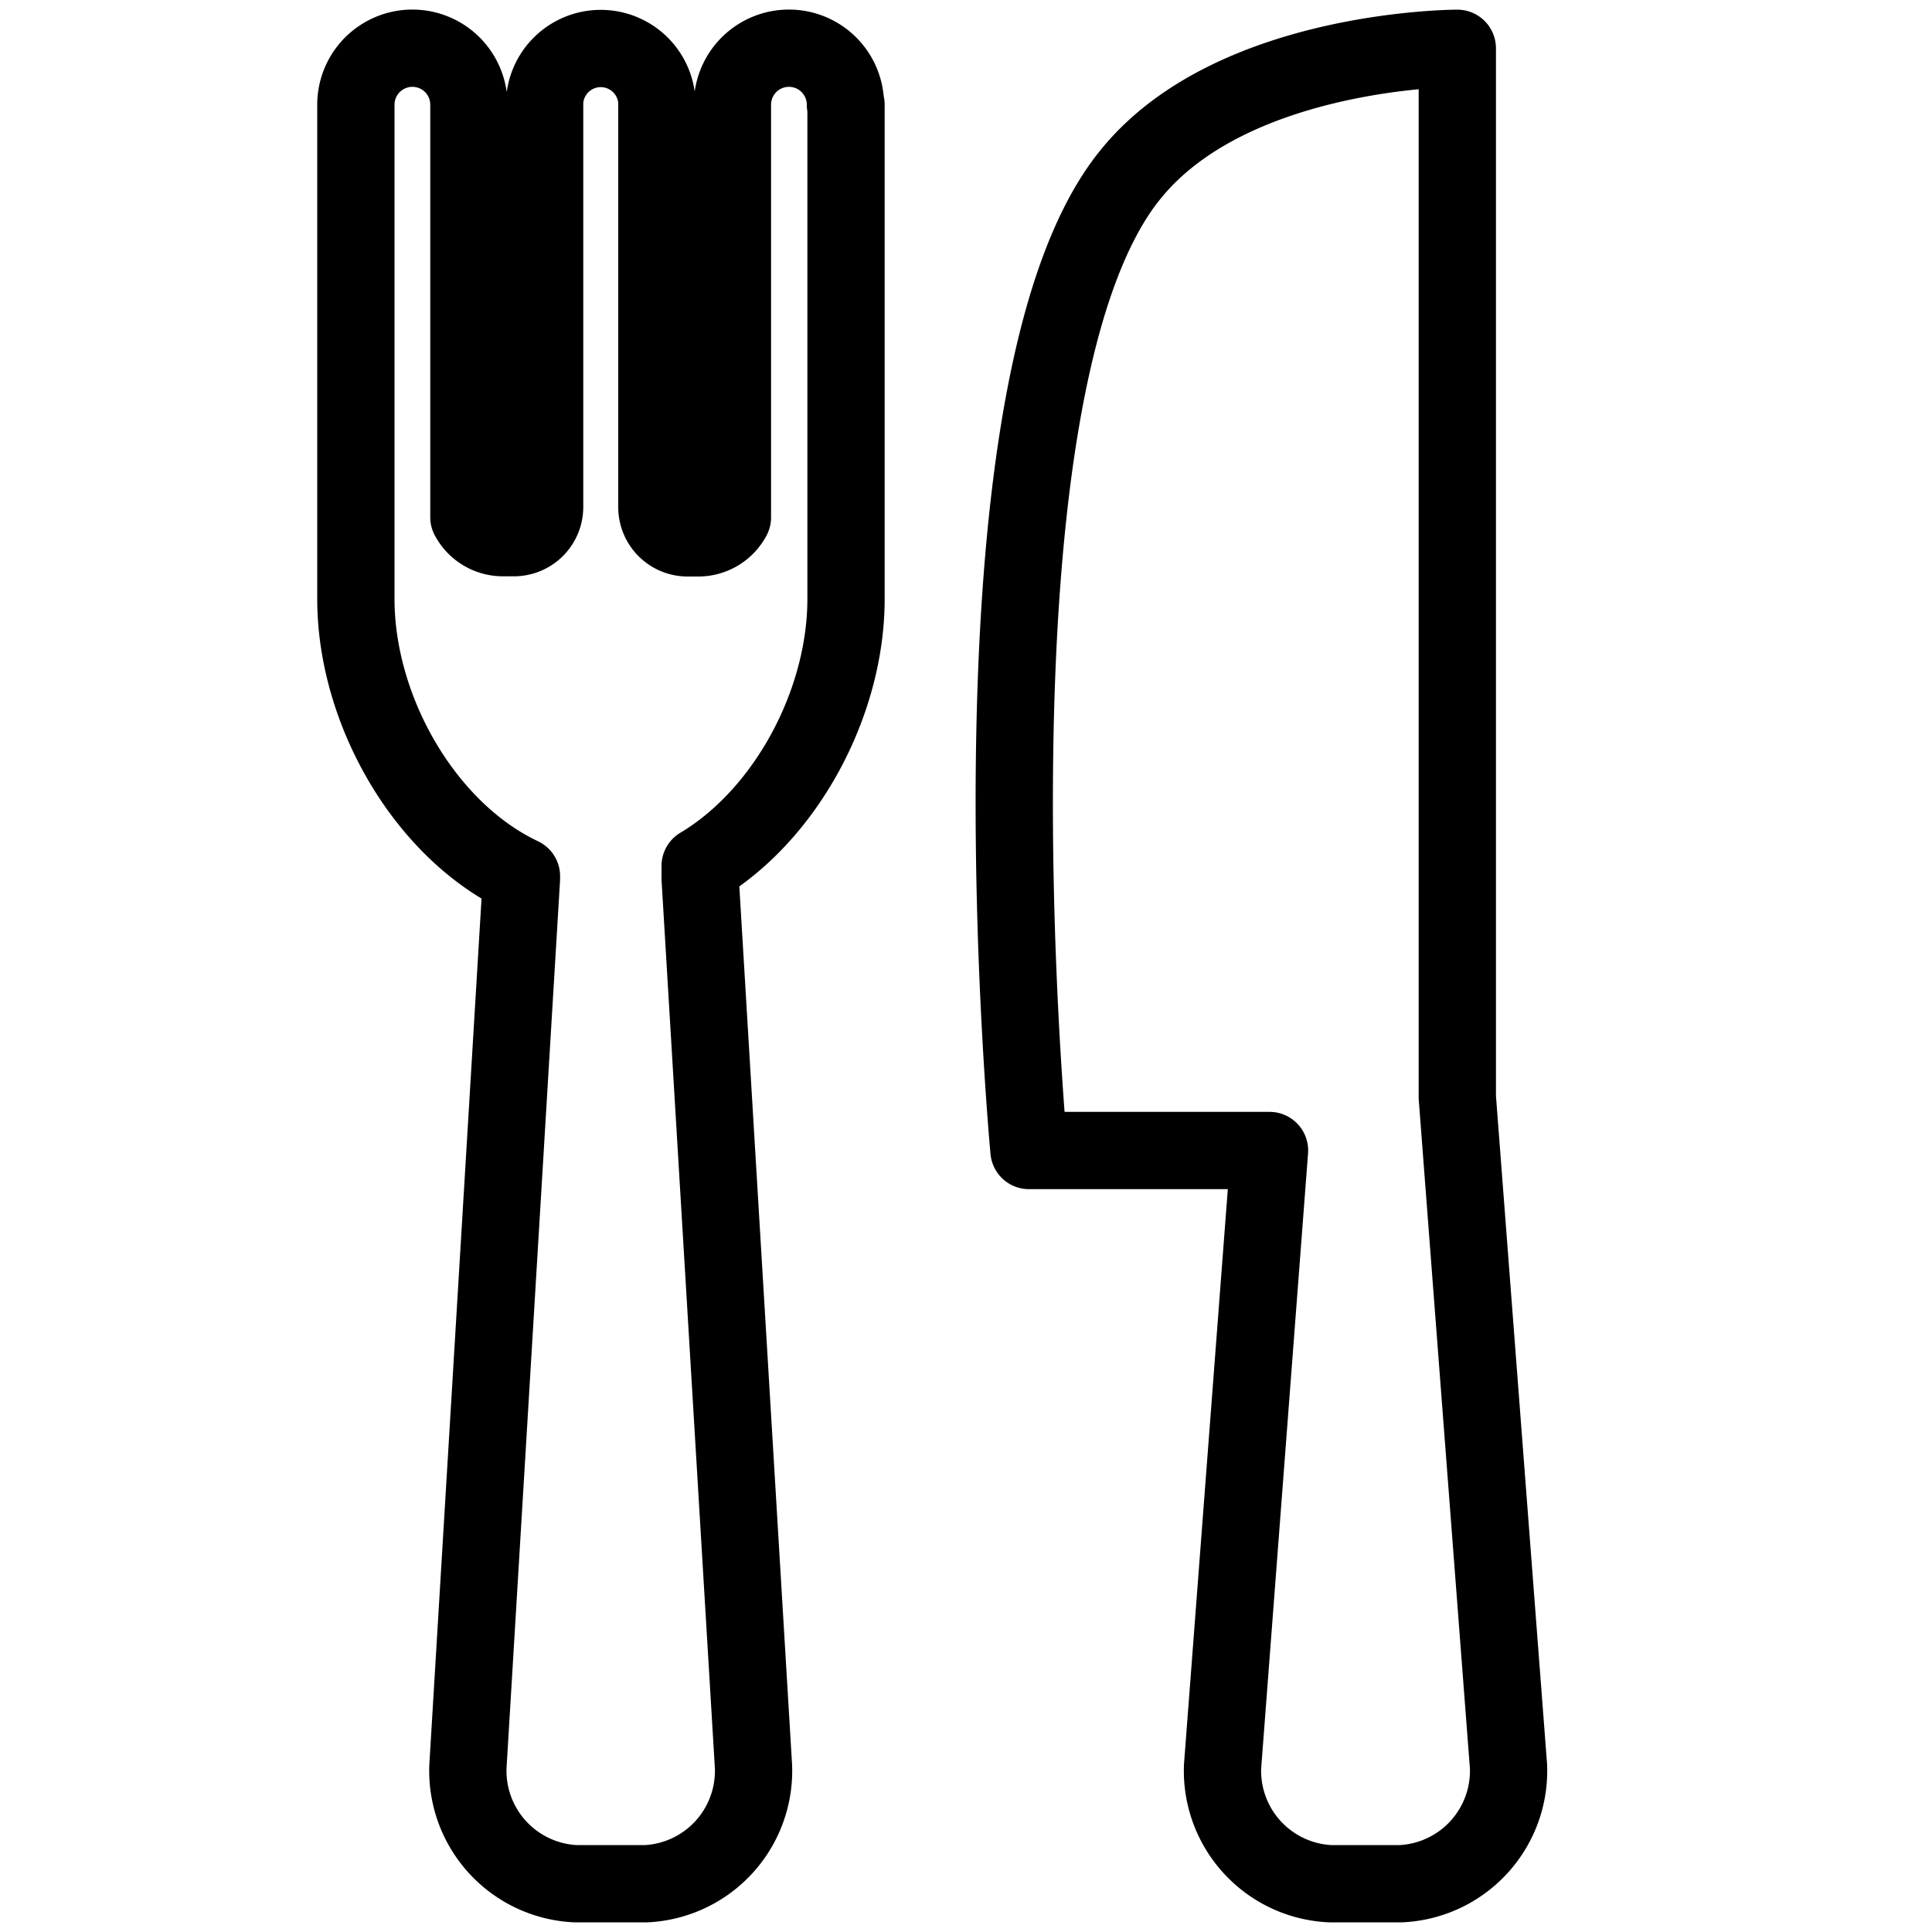
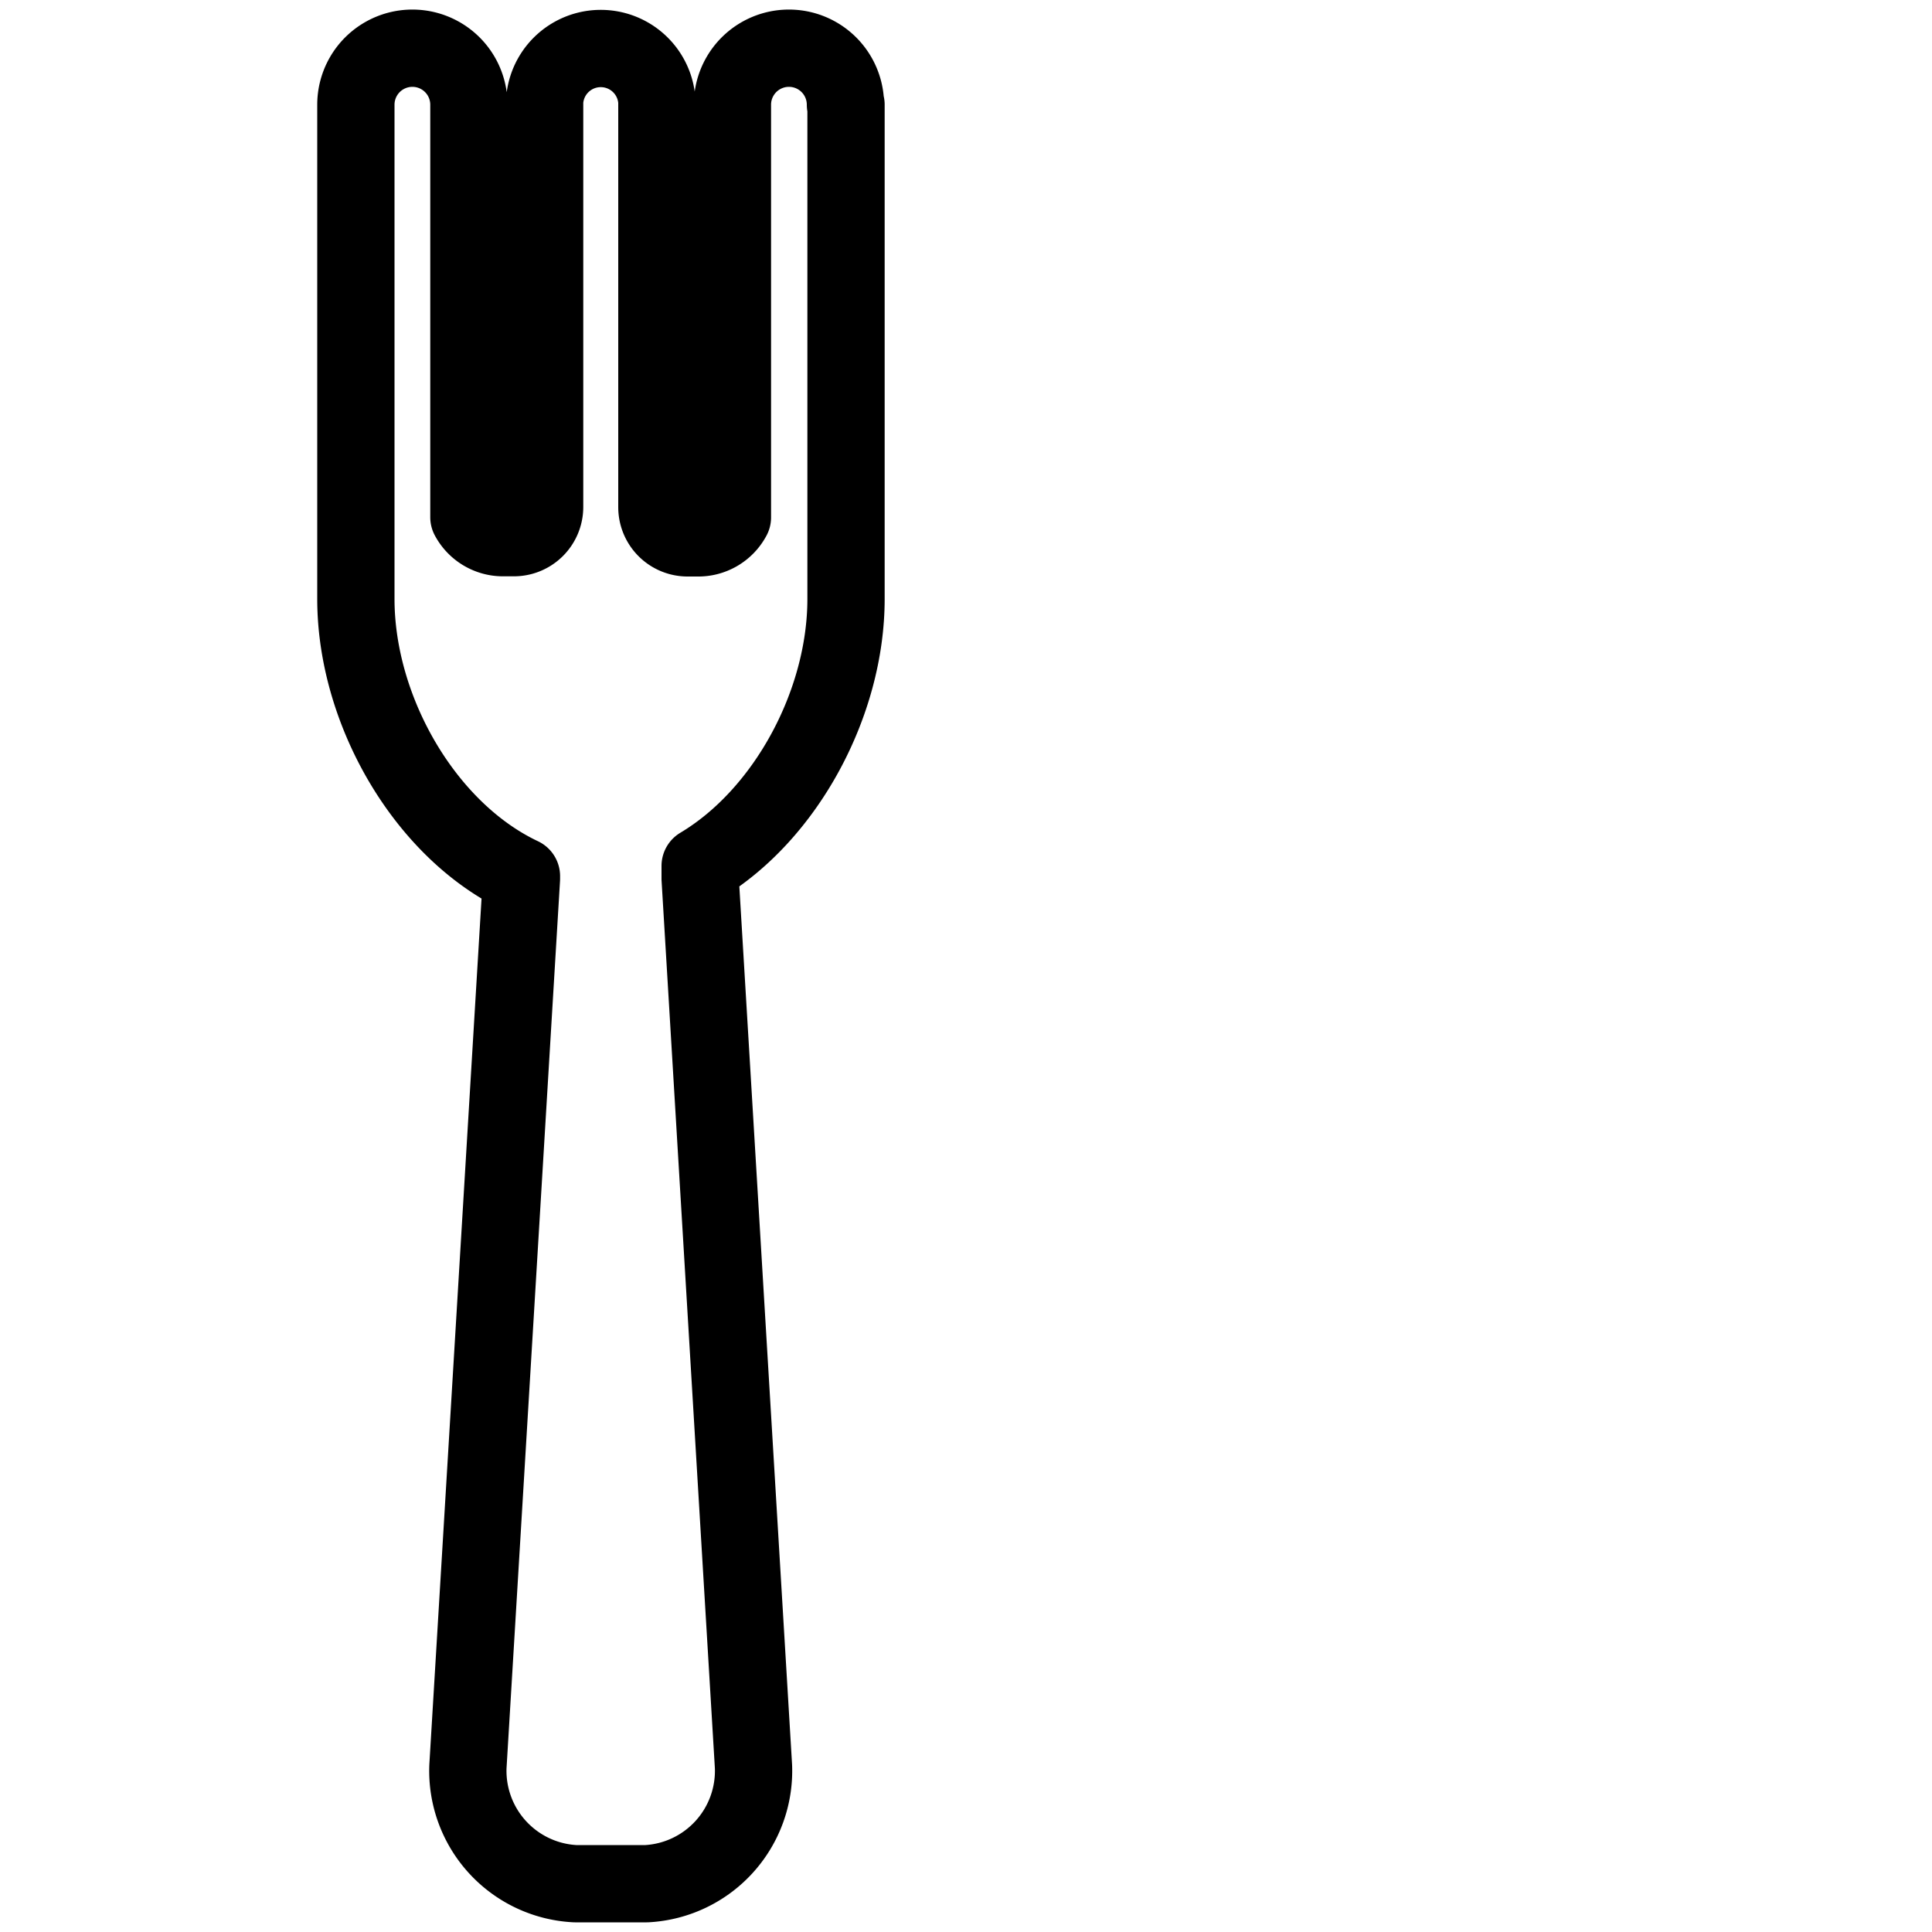
<svg xmlns="http://www.w3.org/2000/svg" id="Layer_1" data-name="Layer 1" viewBox="0 0 100 100">
  <defs>
    <style>.cls-1{fill:none;stroke:#000;stroke-linecap:round;stroke-linejoin:round;stroke-width:4px;}</style>
  </defs>
  <title>  </title>
-   <path class="cls-1" d="M75.43,56.79V2.5S63.82,2.5,58.54,9c-9,10.95-5.28,50.55-5.28,50.55H65.71L63.28,91.43a5.85,5.85,0,0,0,5.55,6.07h3.7a5.85,5.85,0,0,0,5.55-6.07Z" />
  <path class="cls-1" d="M43.76,5.42a2.92,2.92,0,1,0-5.85,0V26.78a2,2,0,0,1-1.81,1.06h-.53A1.59,1.59,0,0,1,34,26.25v-21a2.91,2.91,0,0,0-5.81,0v21a1.59,1.59,0,0,1-1.58,1.58h-.53a2,2,0,0,1-1.81-1.06V5.42a2.92,2.92,0,1,0-5.85,0V31c0,5.79,3.59,12,8.57,14.35,0,0,0,.09,0,.13L24.22,91.43a5.85,5.85,0,0,0,5.55,6.07h3.7A5.85,5.85,0,0,0,39,91.43L36.24,45.48c0-.22,0-.45,0-.66,4.44-2.65,7.55-8.43,7.55-13.82V5.42Z" />
</svg>